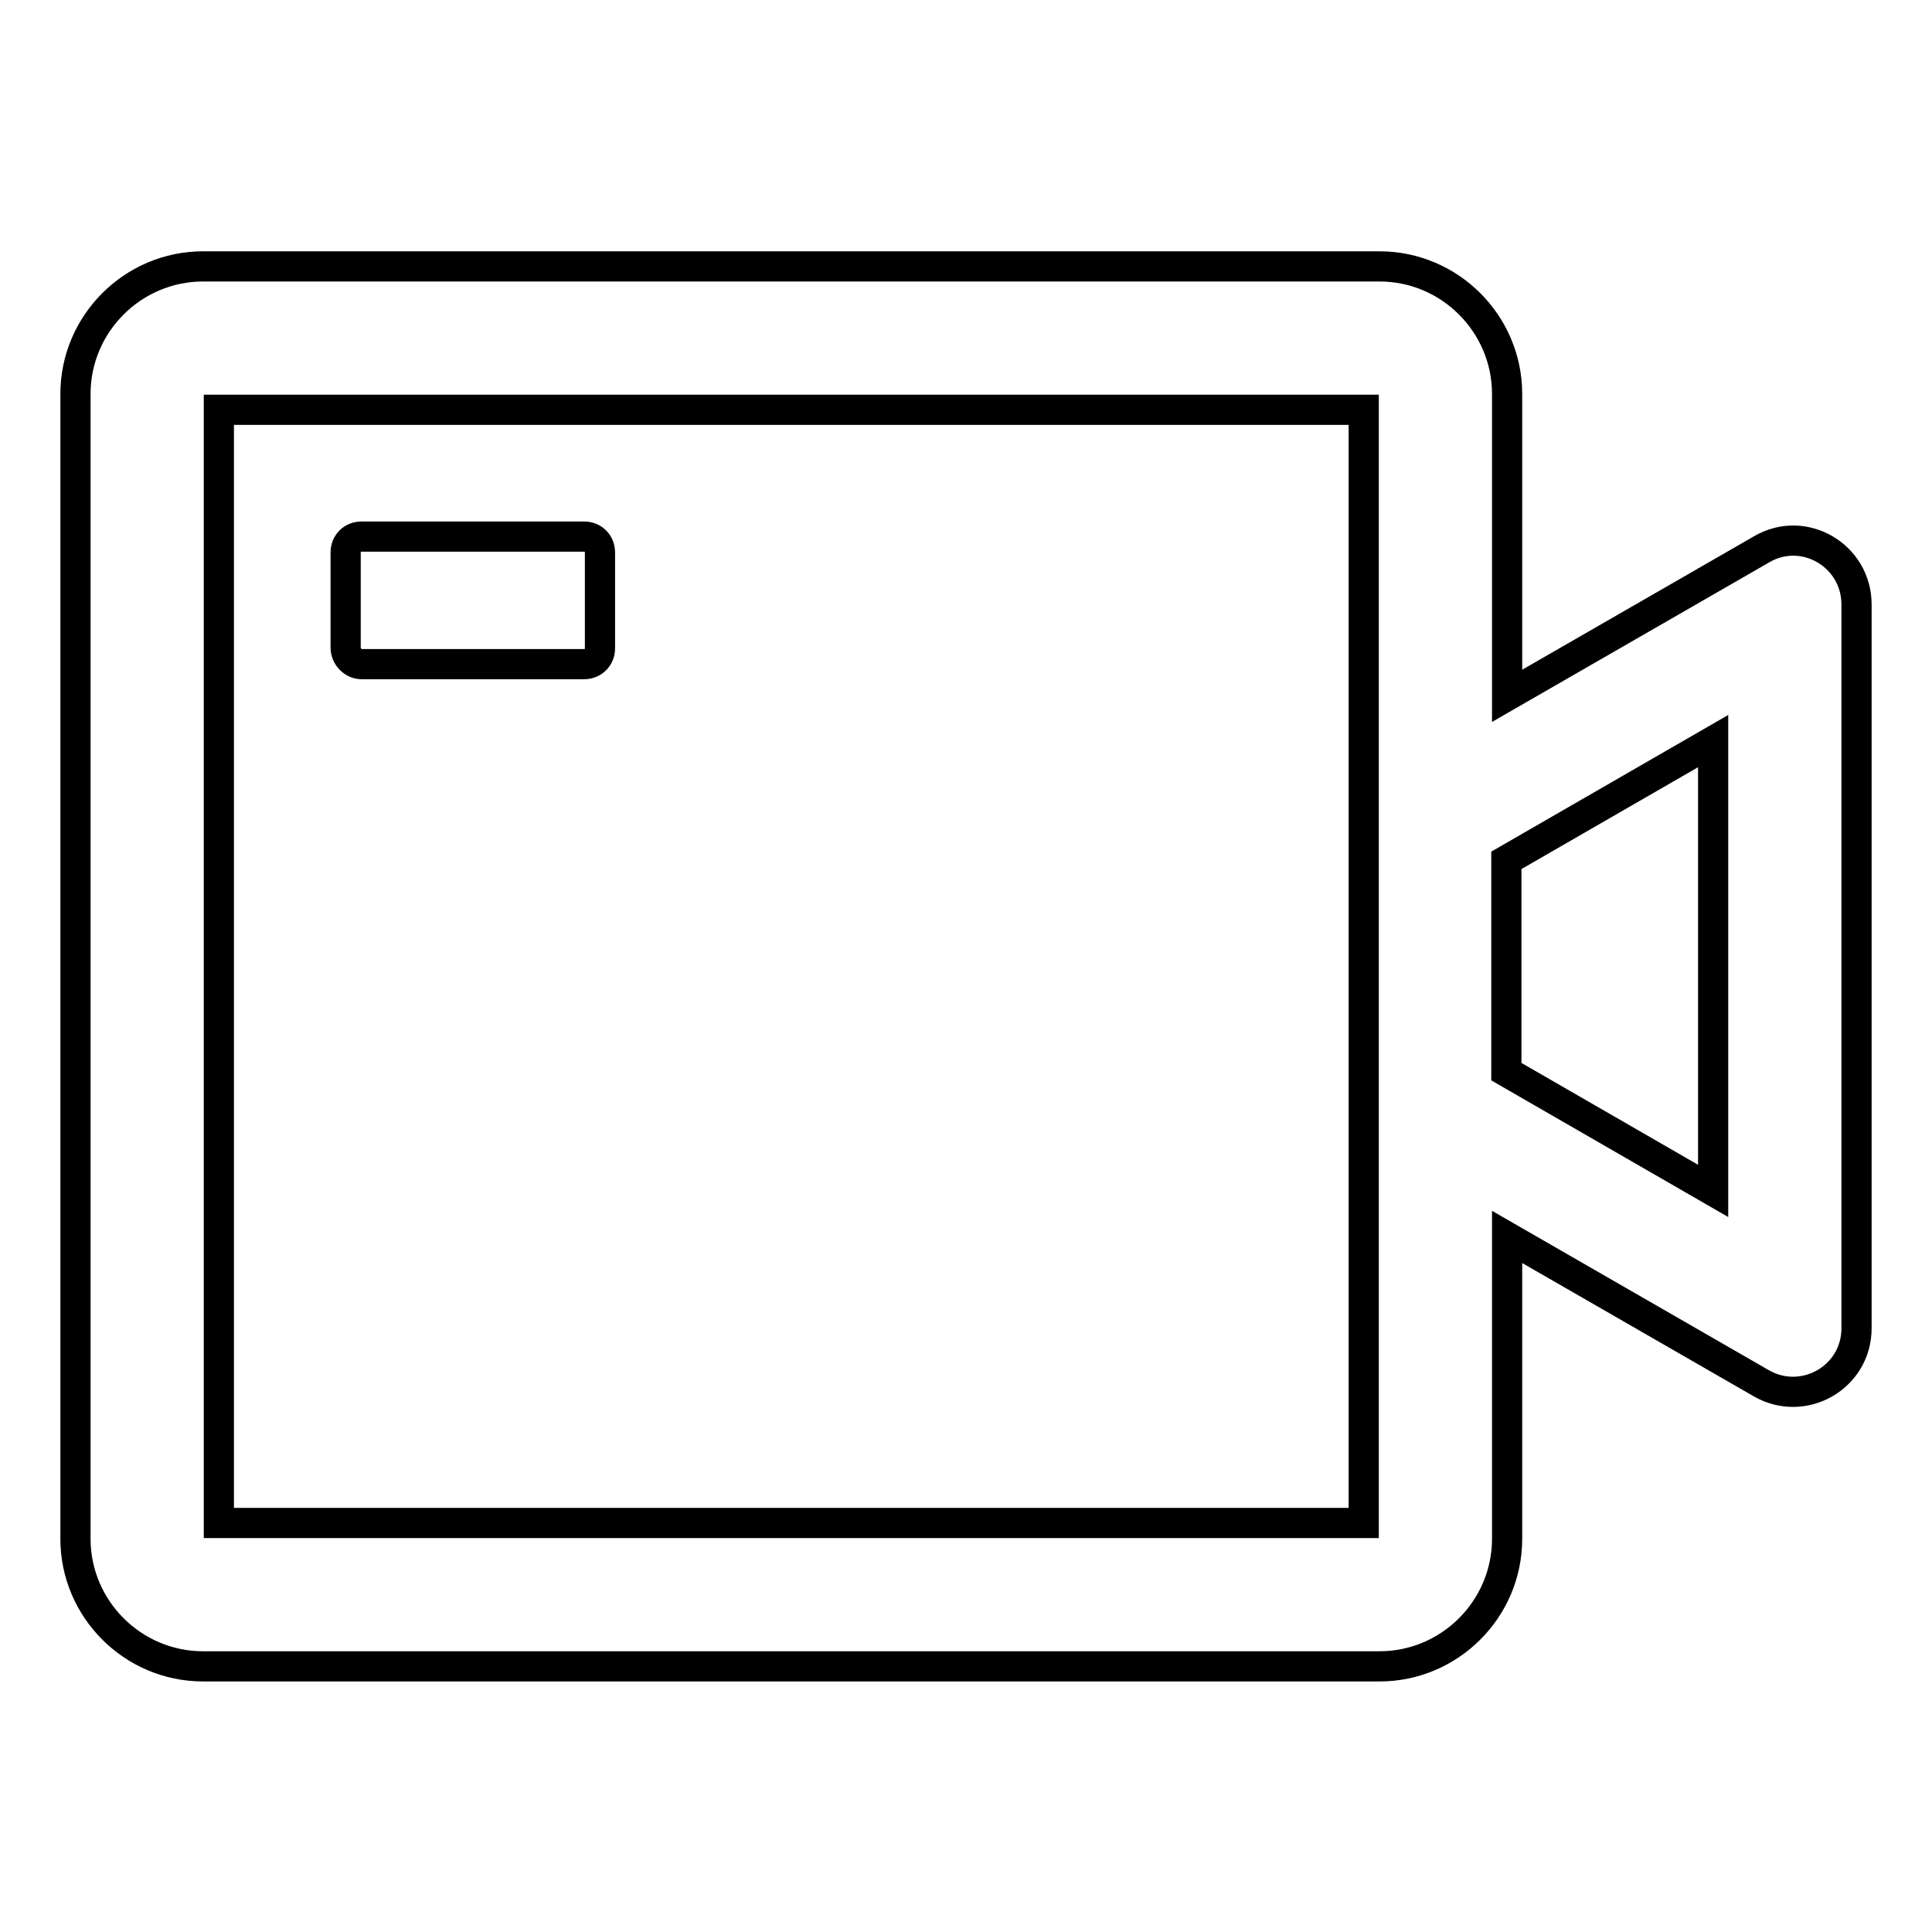
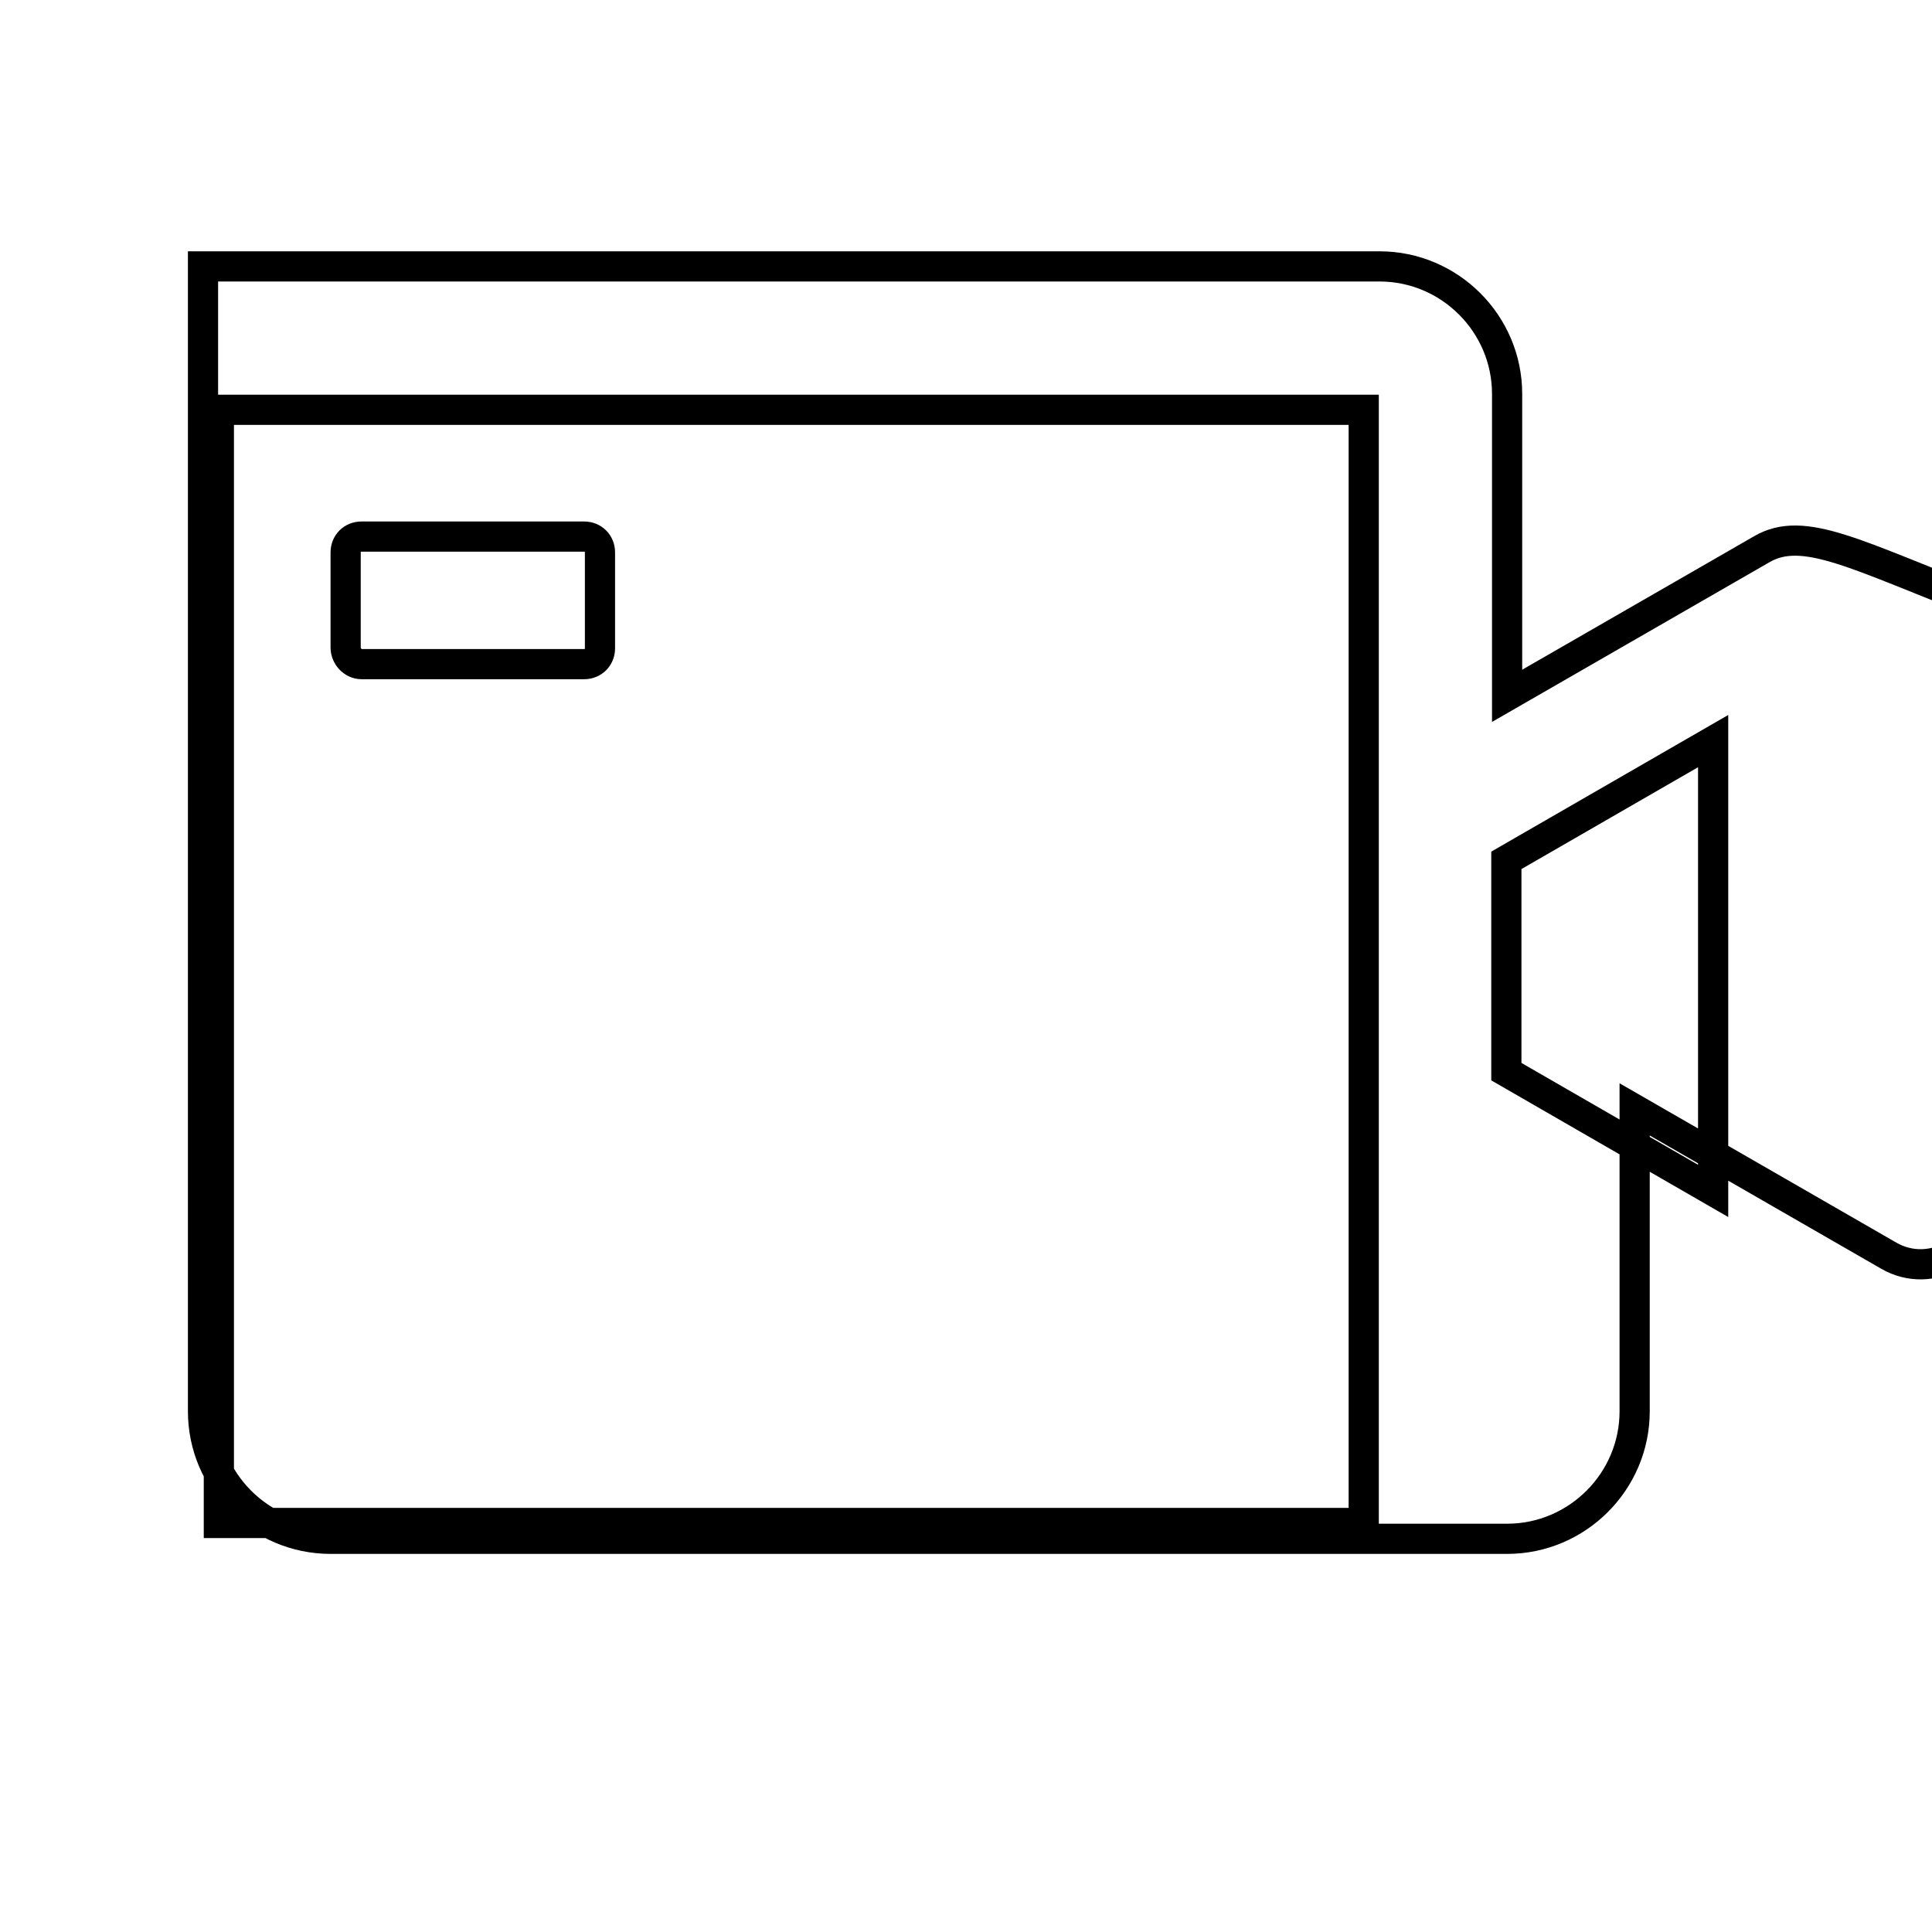
<svg xmlns="http://www.w3.org/2000/svg" version="1.1" x="0px" y="0px" viewBox="0 0 256 256" enable-background="new 0 0 256 256" xml:space="preserve">
  <g>
-     <path stroke-width="4" fill-opacity="0" stroke="#000000" d="M233.4,72.8l-33.7,19.4v-40c0-9.3-7.6-16.9-16.9-16.9H26.9c-9.3,0-16.9,7.6-16.9,16.9v151.7 c0,9.3,7.6,16.9,16.9,16.9h155.9c9.3,0,16.9-7.6,16.9-16.9v-40l33.7,19.4c5.6,3.2,12.6-0.8,12.6-7.3V80.1 C246,73.6,239,69.5,233.4,72.8z M180.7,201.8H29V54.3h151.7V201.8z M227,157.8L199.6,142v-28L227,98.2V157.8z M47.9,88h29.5 c1.2,0,2.1-0.9,2.1-2.1V73.2c0-1.2-0.9-2.1-2.1-2.1H47.9c-1.2,0-2.1,0.9-2.1,2.1v12.6C45.8,87,46.8,88,47.9,88z" />
+     <path stroke-width="4" fill-opacity="0" stroke="#000000" d="M233.4,72.8l-33.7,19.4v-40c0-9.3-7.6-16.9-16.9-16.9H26.9v151.7 c0,9.3,7.6,16.9,16.9,16.9h155.9c9.3,0,16.9-7.6,16.9-16.9v-40l33.7,19.4c5.6,3.2,12.6-0.8,12.6-7.3V80.1 C246,73.6,239,69.5,233.4,72.8z M180.7,201.8H29V54.3h151.7V201.8z M227,157.8L199.6,142v-28L227,98.2V157.8z M47.9,88h29.5 c1.2,0,2.1-0.9,2.1-2.1V73.2c0-1.2-0.9-2.1-2.1-2.1H47.9c-1.2,0-2.1,0.9-2.1,2.1v12.6C45.8,87,46.8,88,47.9,88z" />
  </g>
</svg>